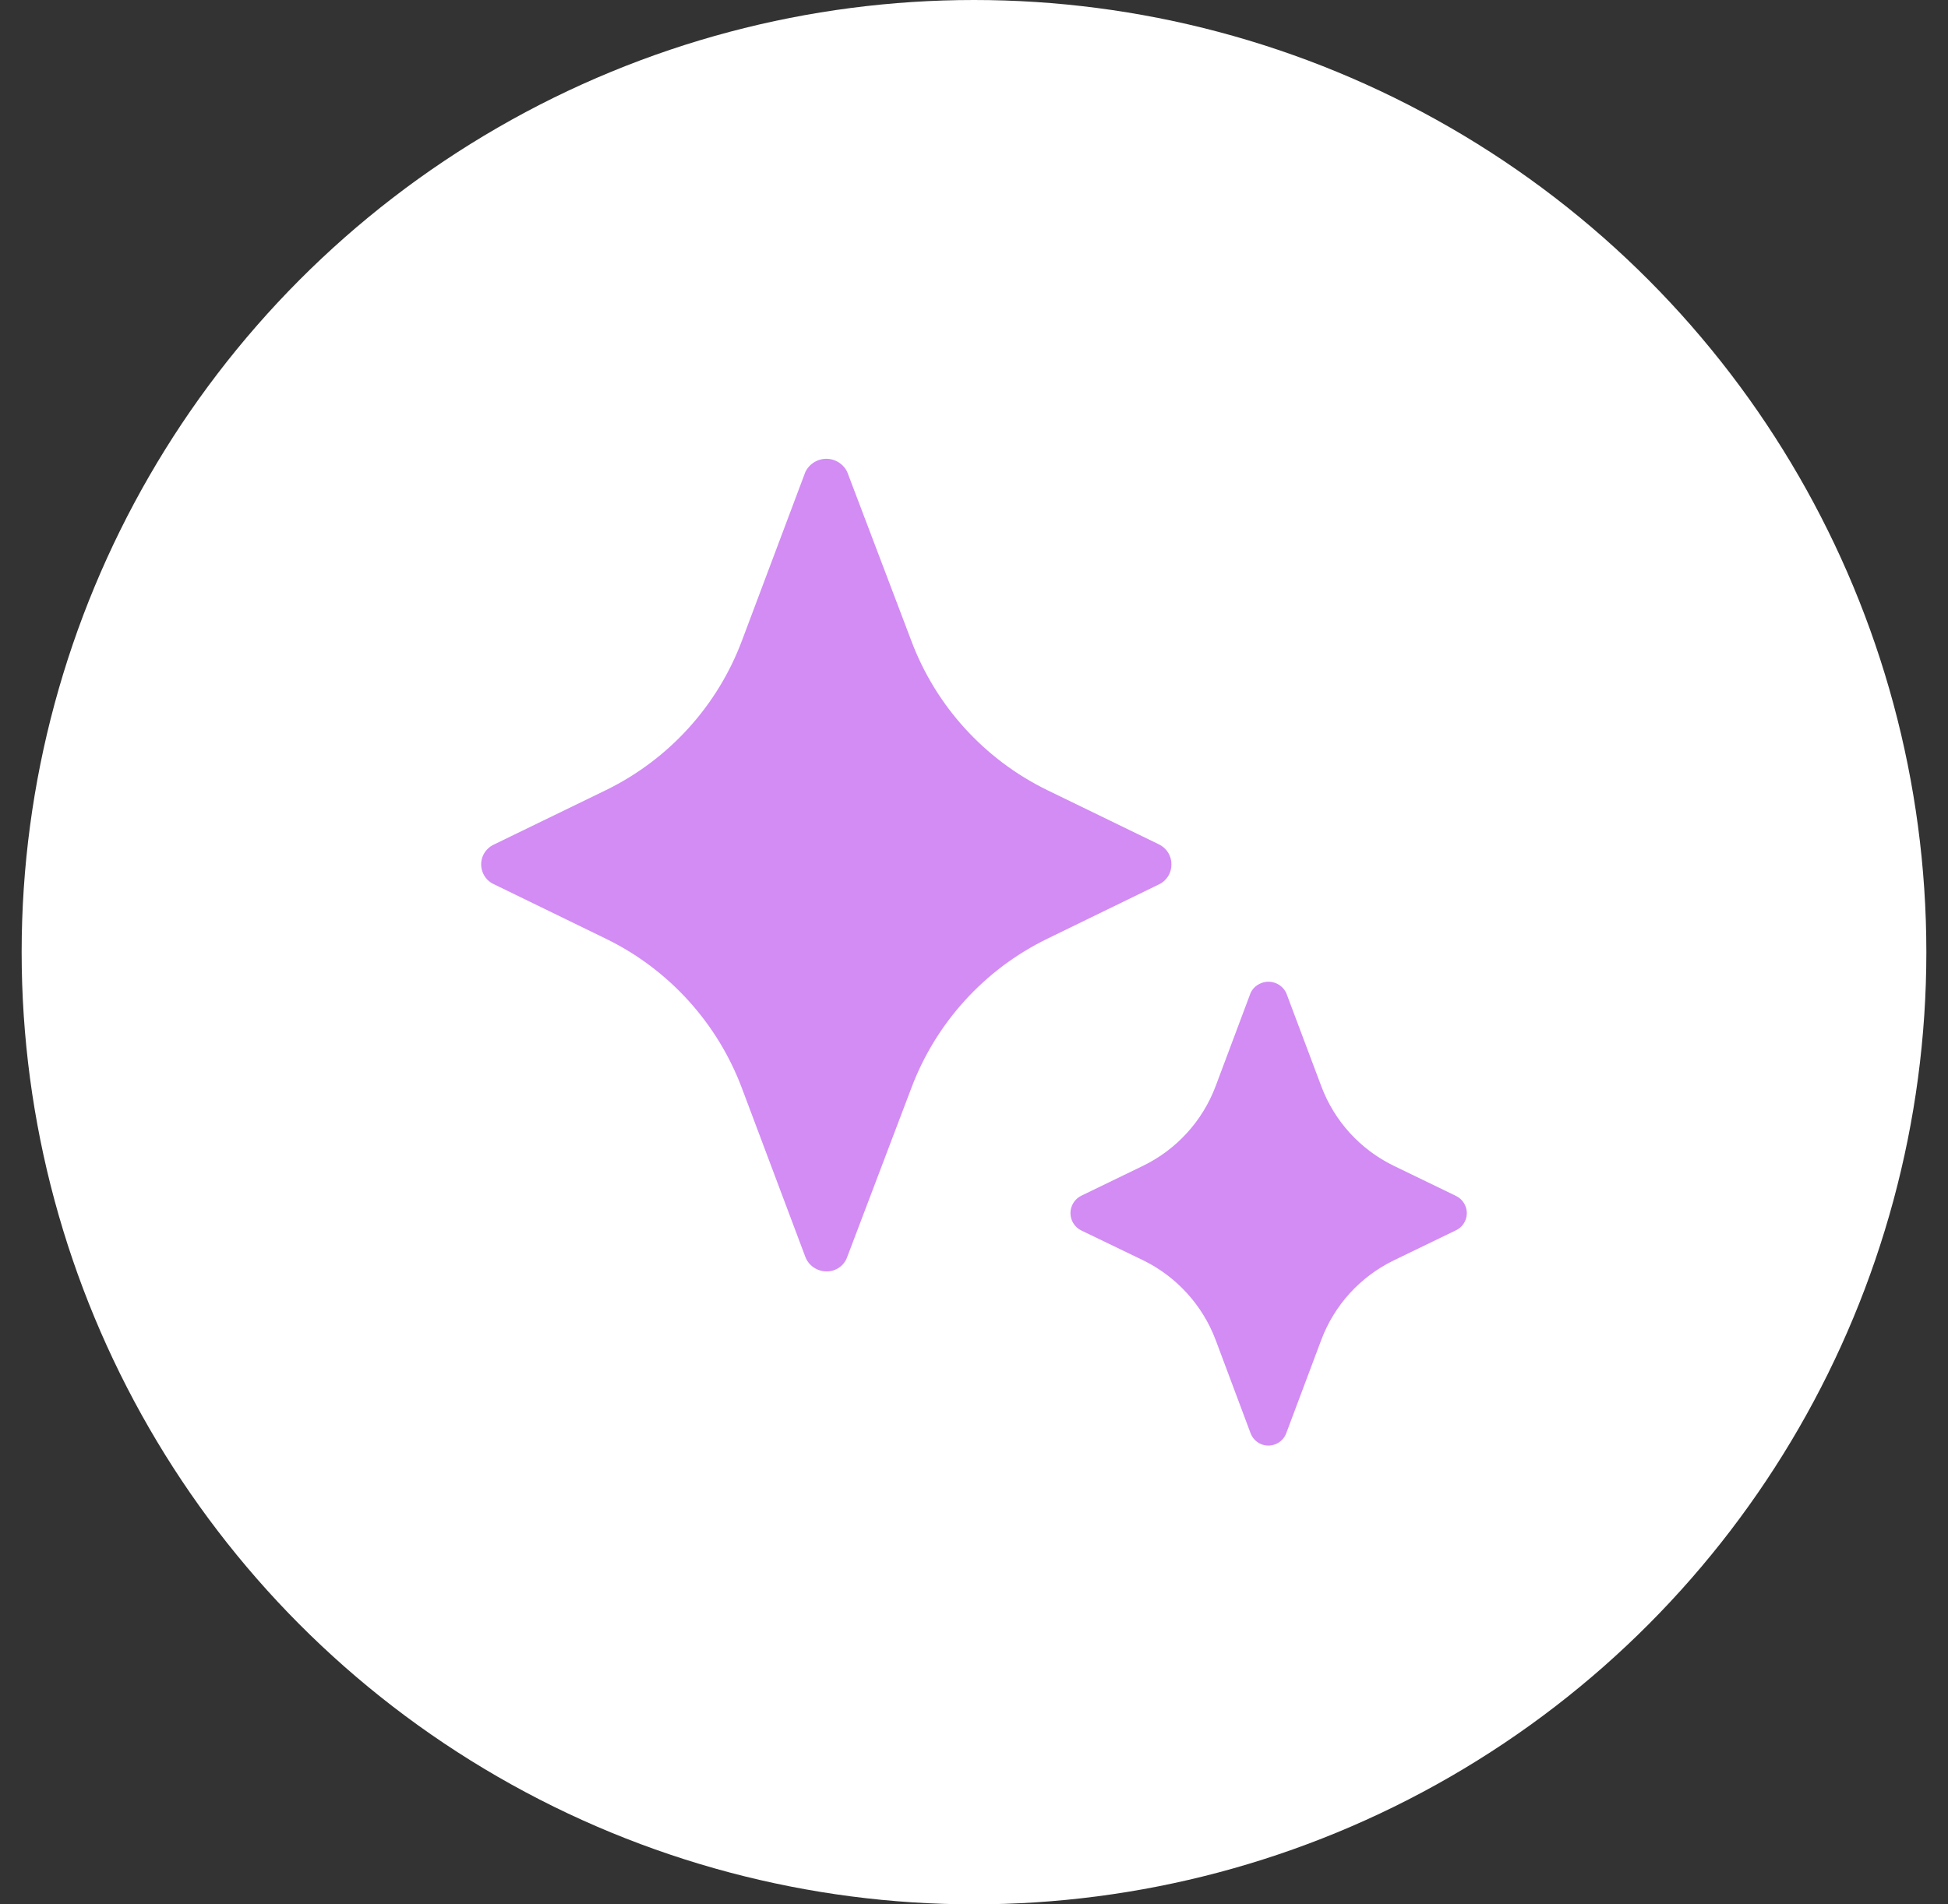
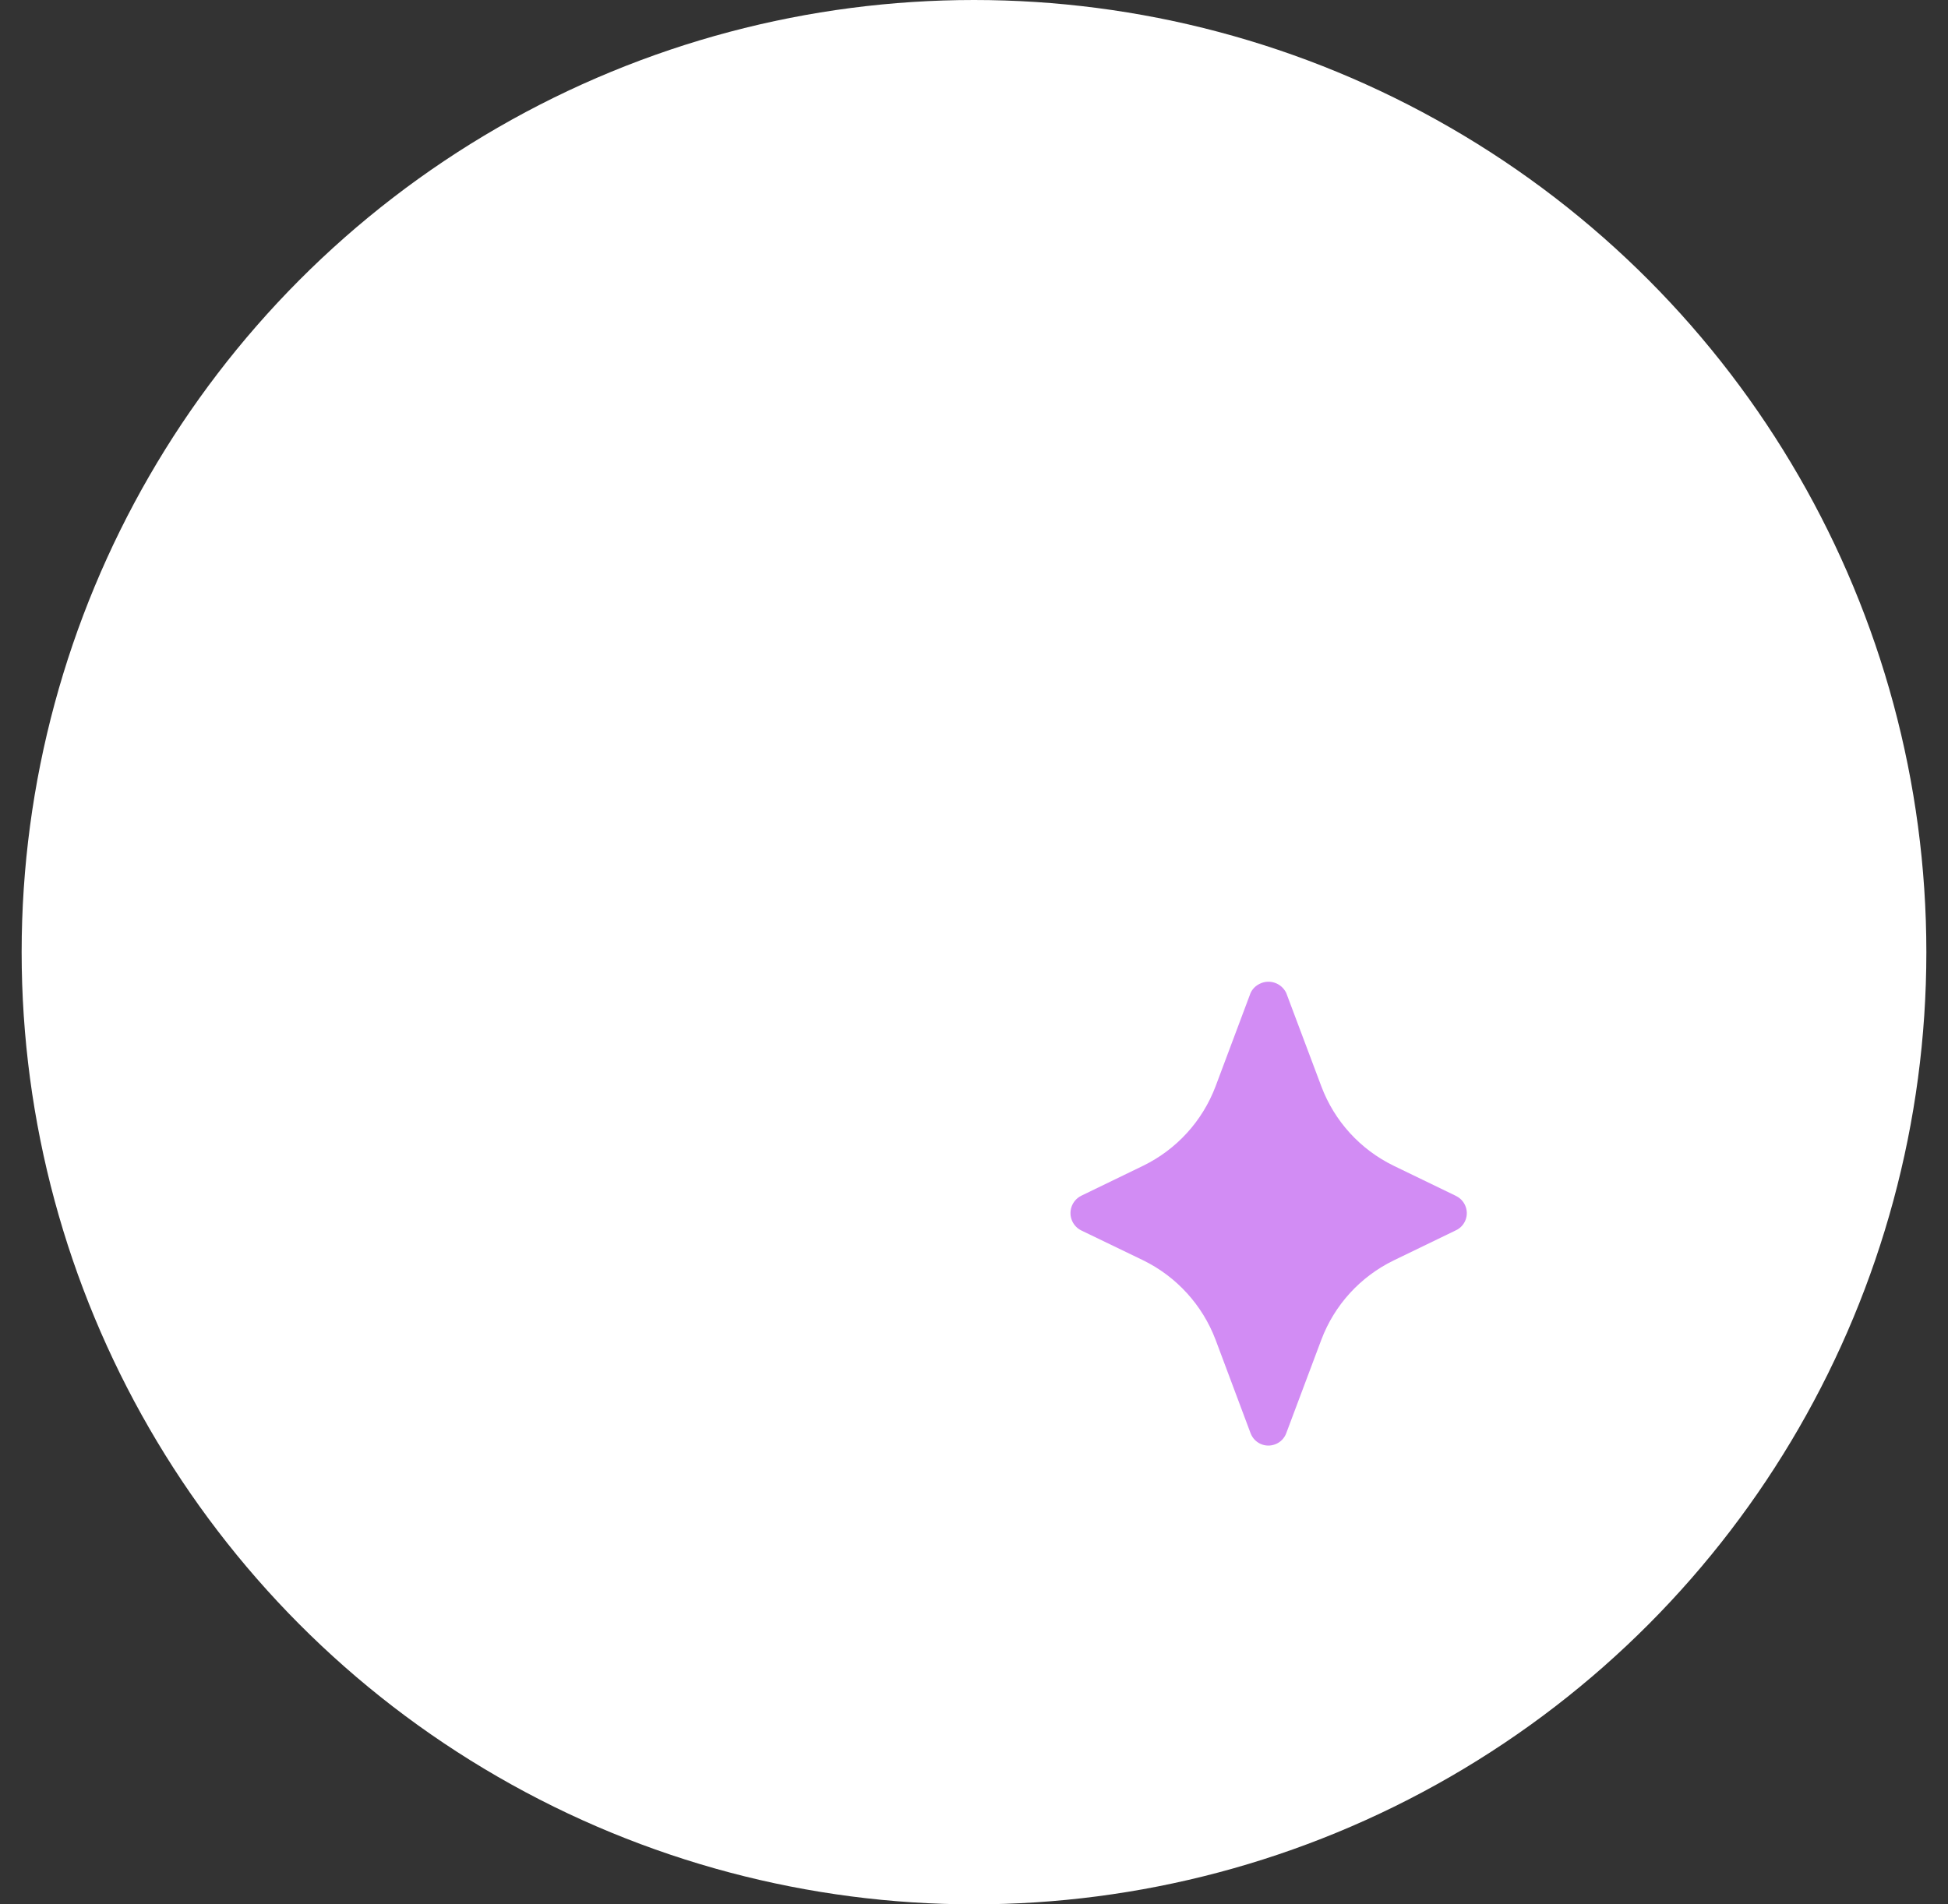
<svg xmlns="http://www.w3.org/2000/svg" width="45" height="44" viewBox="0 0 45 44" fill="none">
  <rect x="0" y="0" width="45" height="44" fill="#333333" stroke="none" />
  <circle cx="22.5" cy="22" r="22" fill="white" />
-   <path d="M27.061 19.968C27.064 20.167 26.952 20.35 26.772 20.434L24.188 21.692C22.739 22.399 21.615 23.638 21.05 25.146L19.571 29.043C19.5 29.247 19.304 29.381 19.088 29.376C18.875 29.373 18.681 29.242 18.605 29.043L17.14 25.146C16.575 23.638 15.451 22.399 14.002 21.692L11.418 20.434C11.164 20.325 11.047 20.028 11.156 19.771C11.208 19.654 11.301 19.561 11.418 19.509L14.002 18.254C15.451 17.545 16.575 16.309 17.14 14.8L18.605 10.903C18.736 10.636 19.058 10.524 19.325 10.655C19.432 10.71 19.519 10.794 19.571 10.903L21.05 14.8C21.615 16.309 22.739 17.545 24.188 18.254L26.772 19.509C26.949 19.594 27.061 19.771 27.061 19.968Z" fill="#D28CF4" />
  <path d="M33.627 28.429L32.193 29.123C31.422 29.499 30.826 30.153 30.524 30.954L29.712 33.117C29.668 33.233 29.577 33.326 29.459 33.37C29.231 33.459 28.978 33.345 28.89 33.117L28.08 30.954C27.776 30.153 27.179 29.497 26.409 29.12L24.977 28.429C24.889 28.385 24.819 28.315 24.775 28.227C24.666 28.006 24.756 27.739 24.977 27.628L26.409 26.934C27.179 26.558 27.776 25.904 28.08 25.101L28.89 22.94C28.934 22.847 29.008 22.775 29.099 22.731C29.326 22.617 29.6 22.712 29.712 22.94L30.524 25.101C30.826 25.904 31.422 26.558 32.193 26.934L33.627 27.628V27.63C33.725 27.674 33.801 27.751 33.845 27.849C33.945 28.069 33.848 28.329 33.627 28.429Z" fill="#D28CF4" />
</svg>